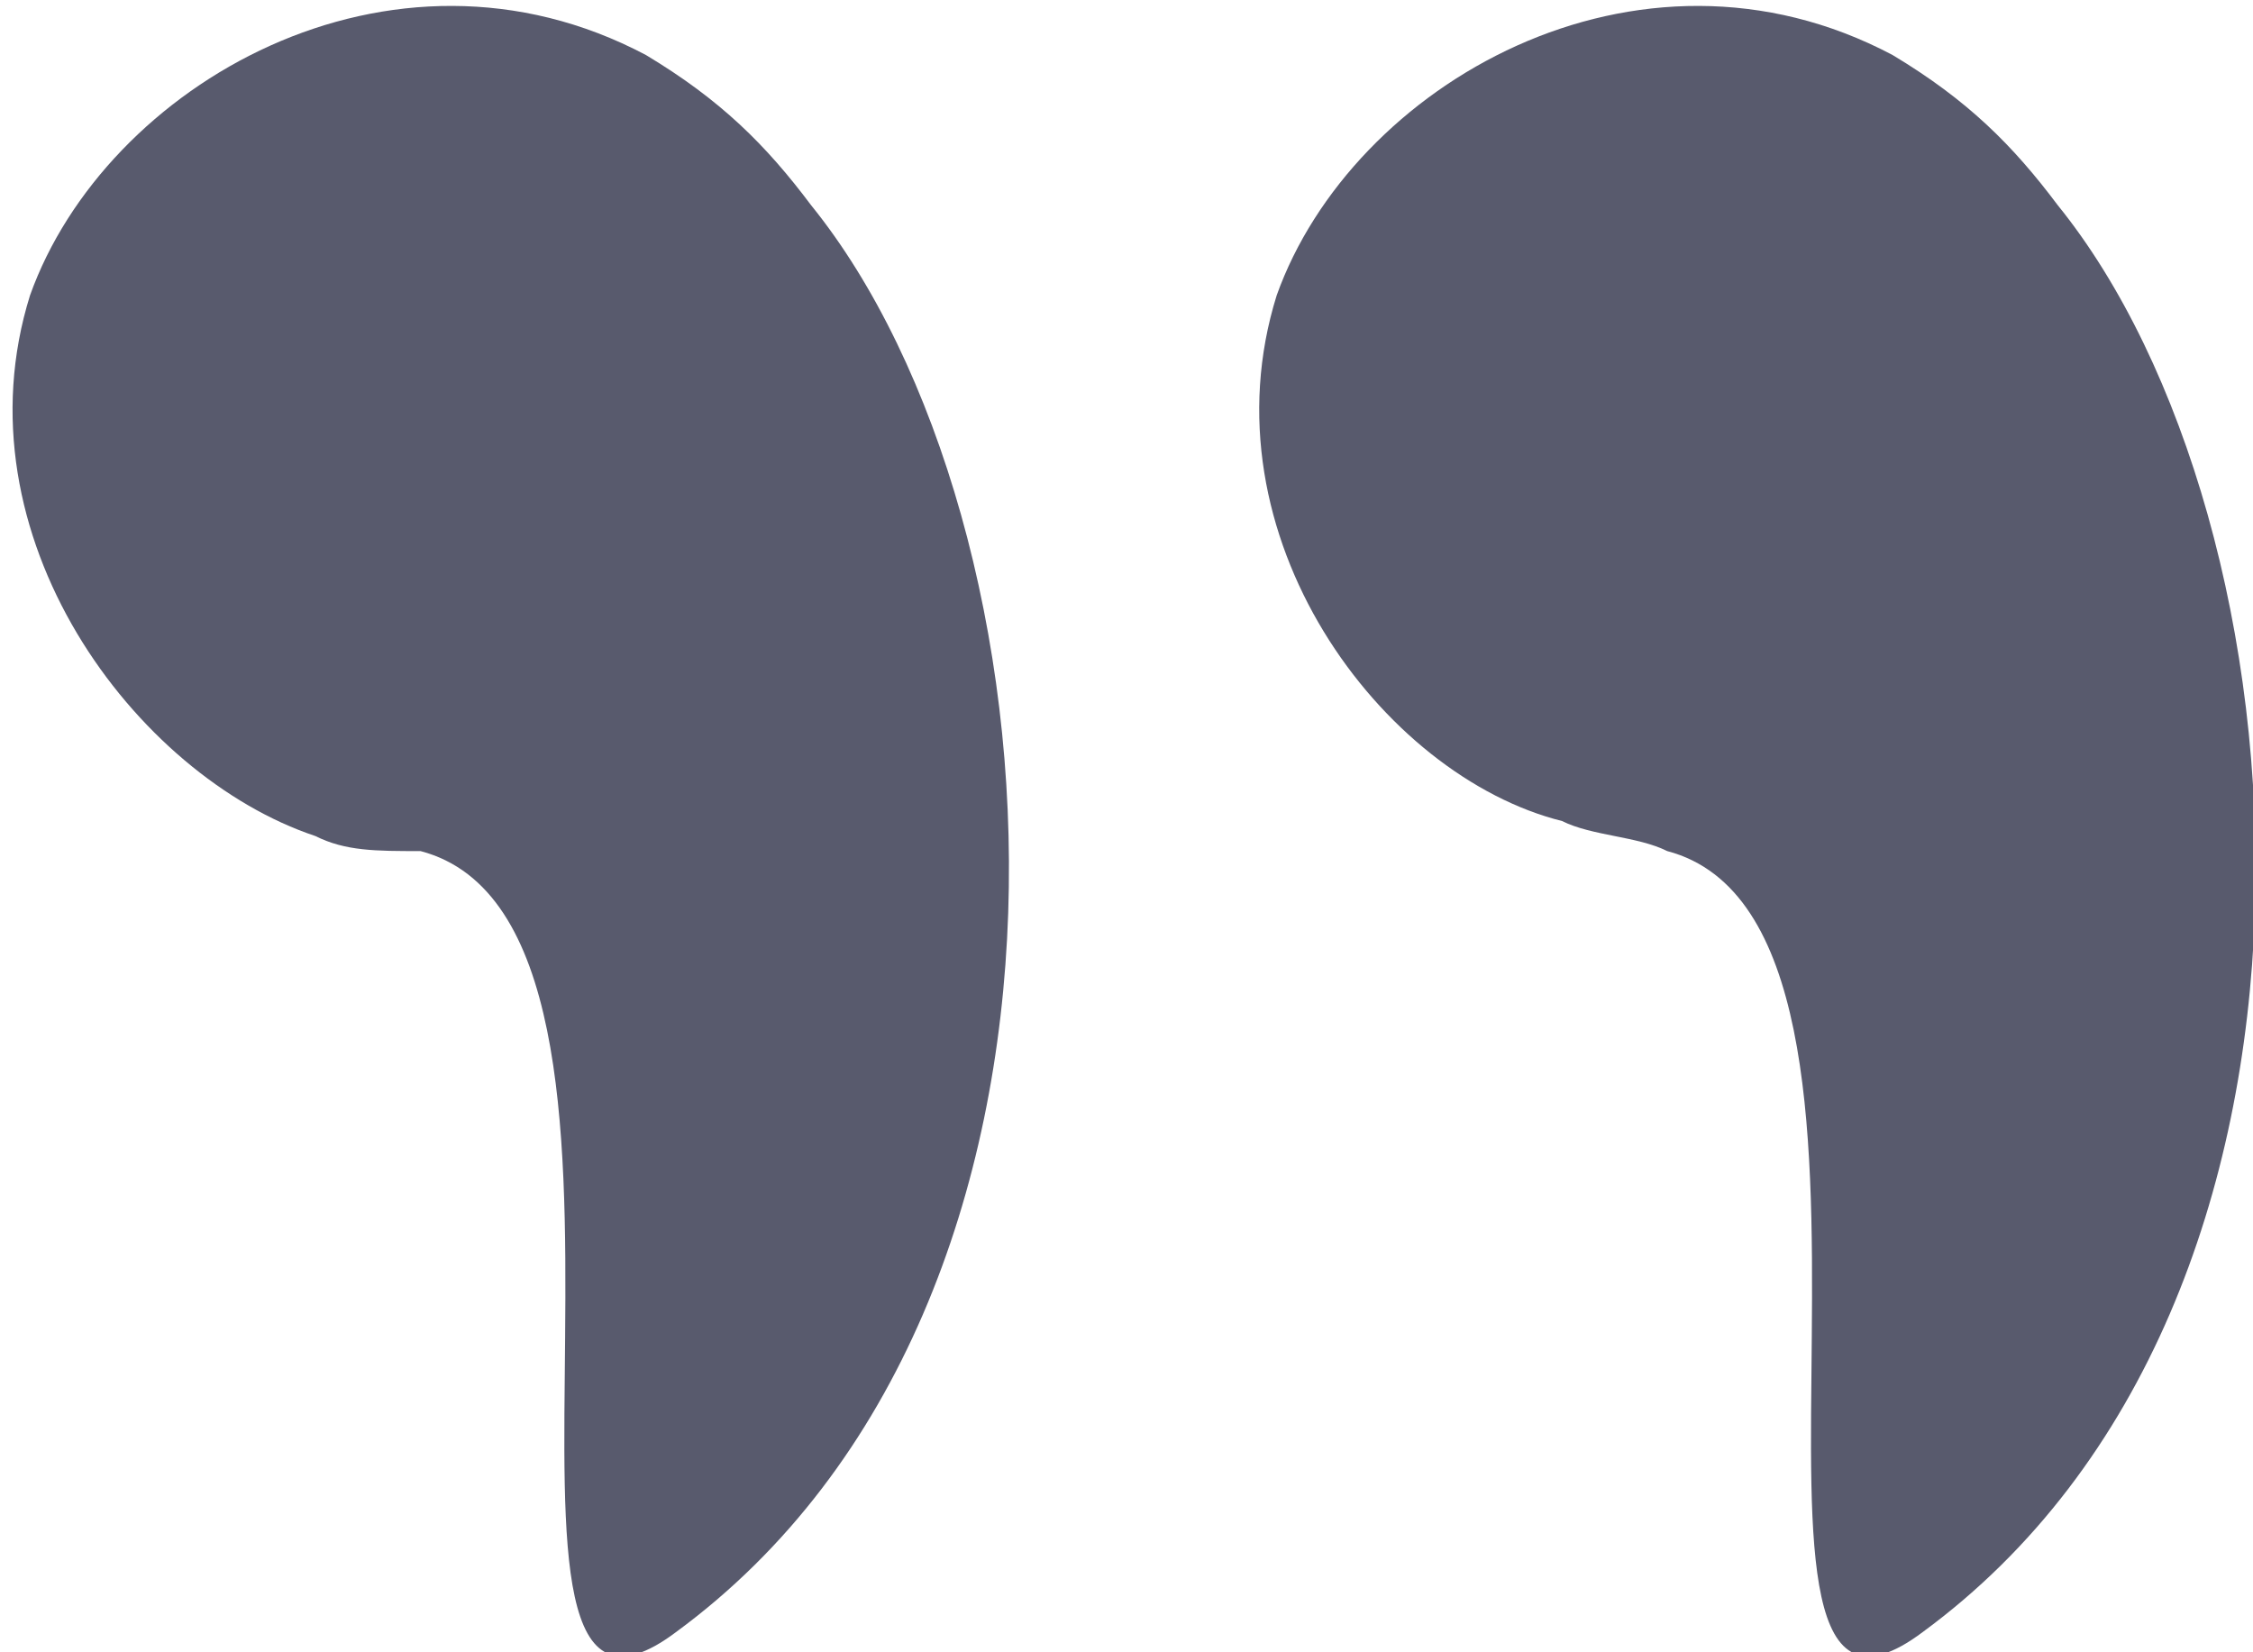
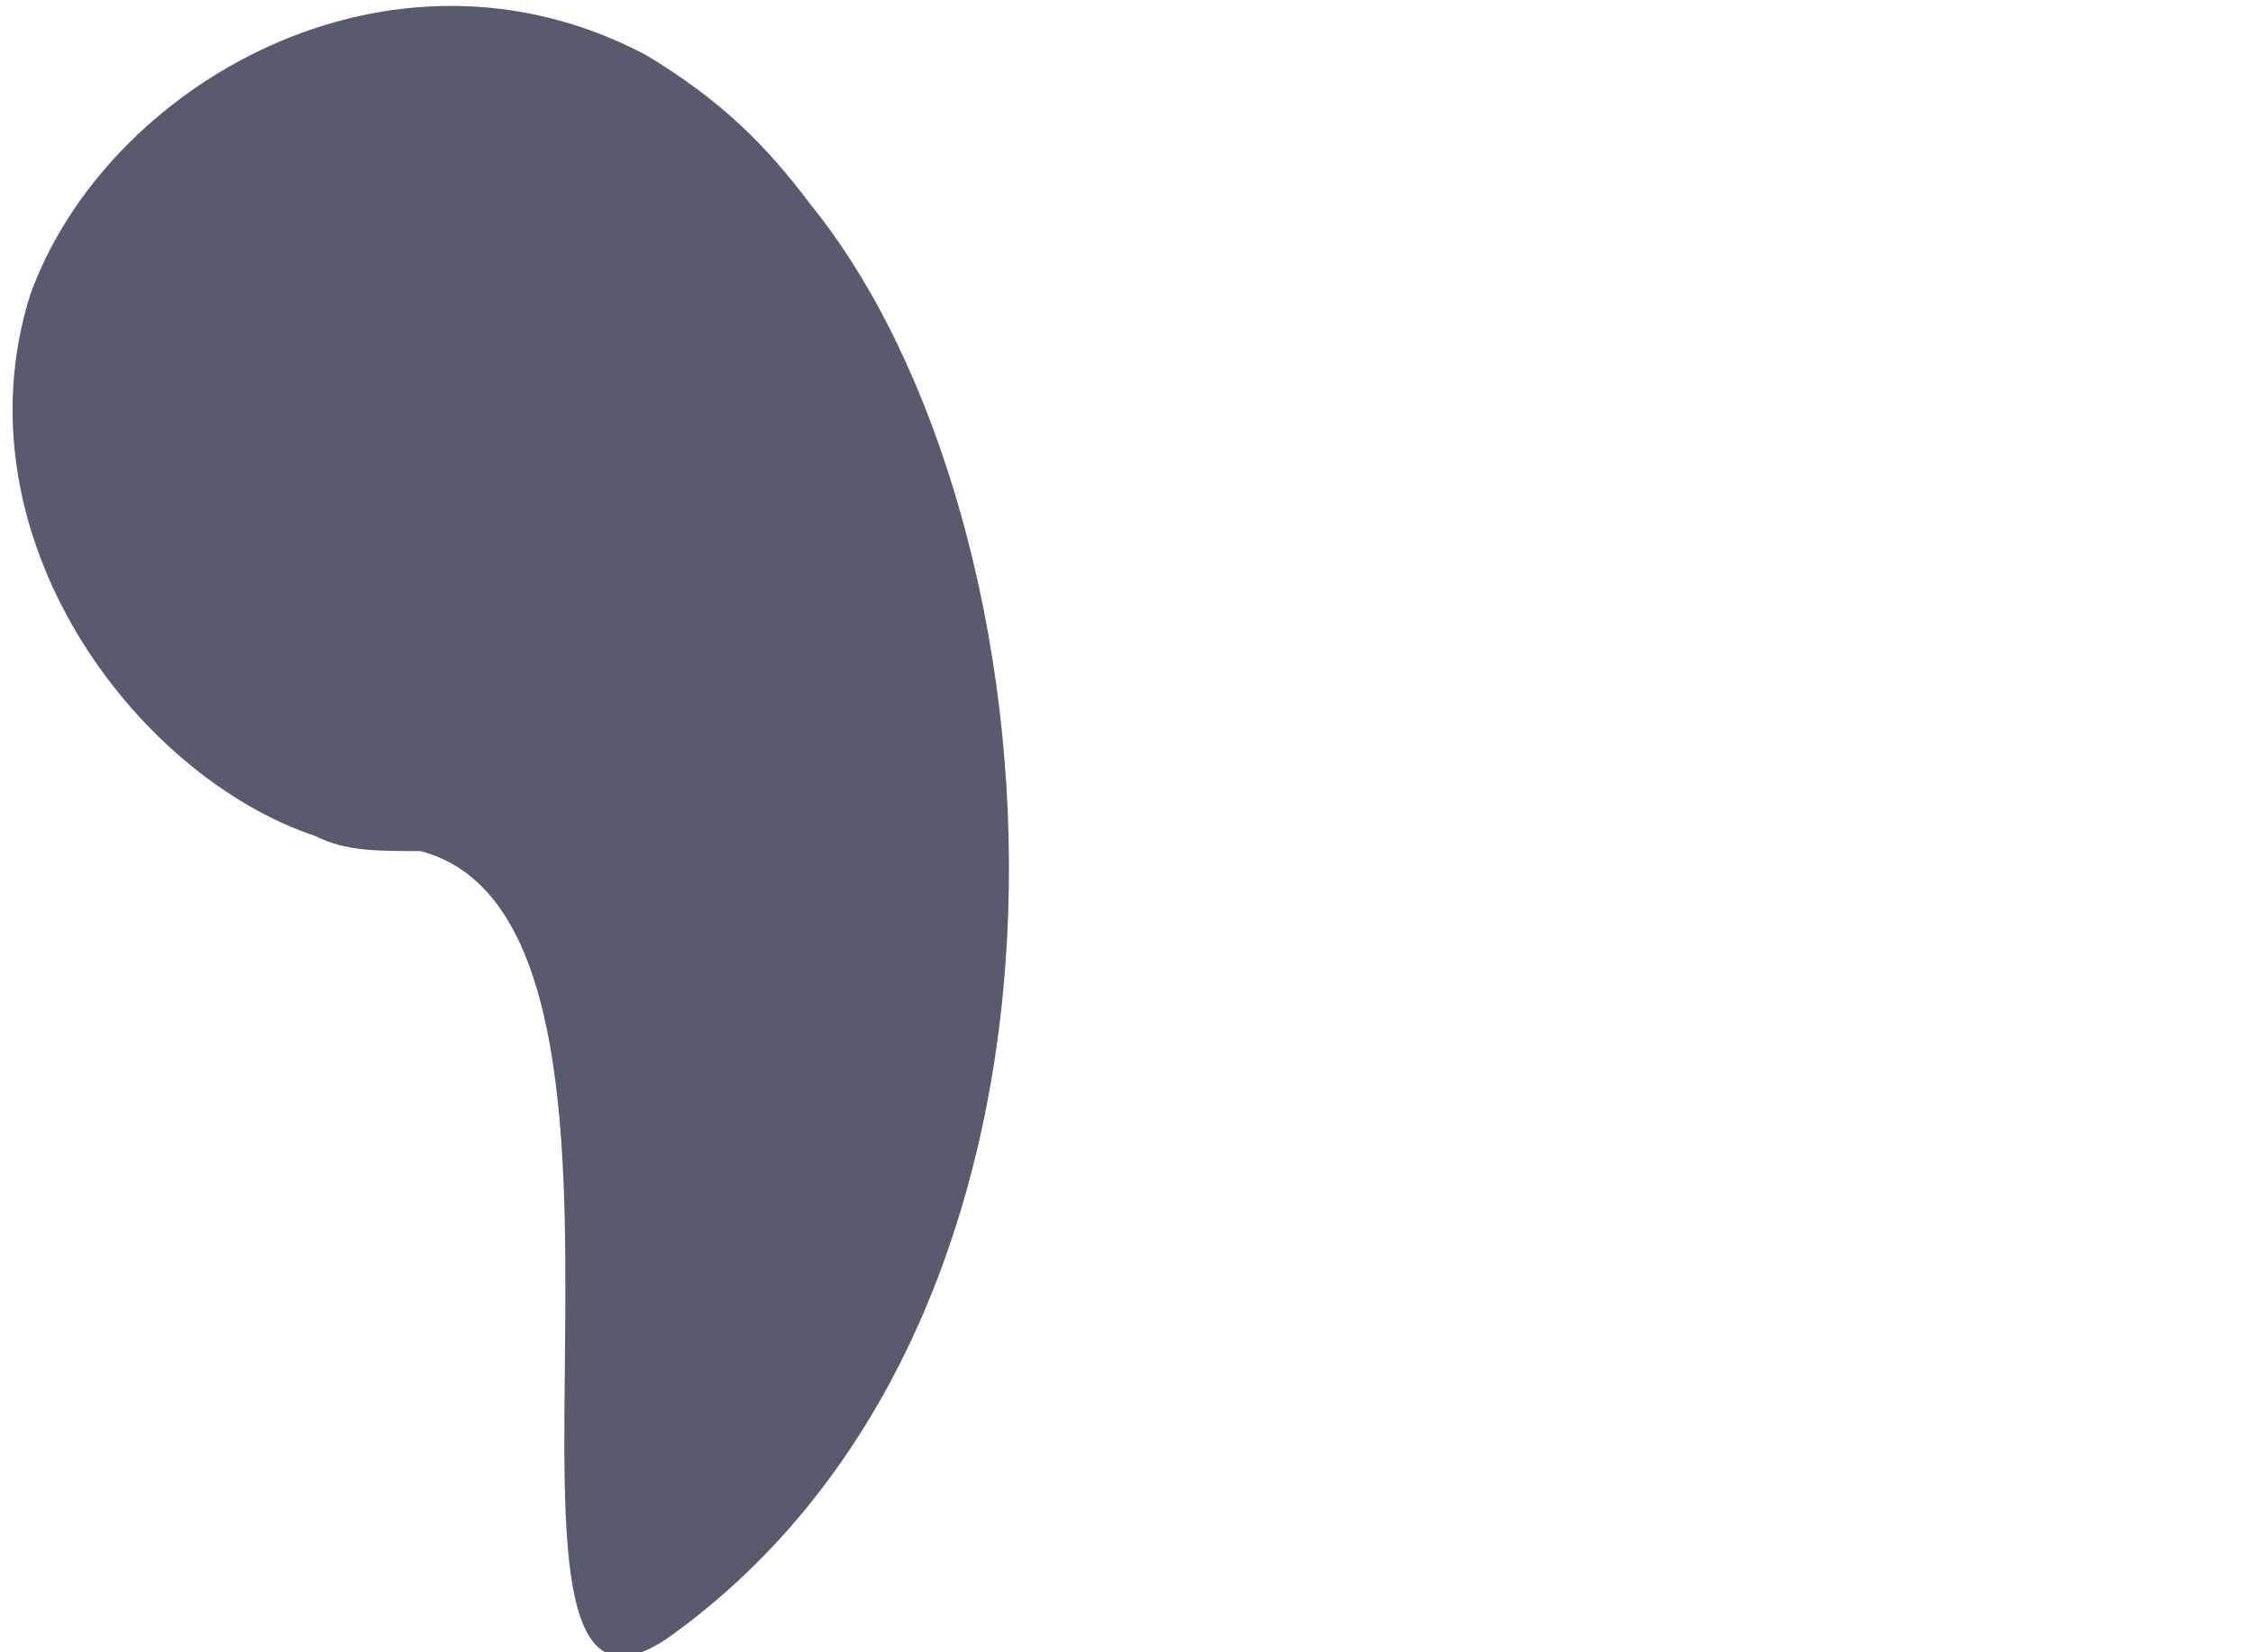
<svg xmlns="http://www.w3.org/2000/svg" xml:space="preserve" style="enable-background:new 0 0 15 11;" viewBox="0 0 15 11" y="0px" x="0px" id="icons" version="1.1">
  <defs id="defs11" />
  <style id="style3" type="text/css">
	.st0{fill:#585A6D;}
</style>
-   <path style="fill:#585a6d" id="path5" d="m 12.8,10.866 c -1.6,1.2 0.2,-4.7 -1.7,-5.2 -0.2,-0.1 -0.5,-0.1 -0.7,-0.2 -1.2,-0.3 -2.4,-1.9 -1.9,-3.5 0.5,-1.4 2.4,-2.5 4.1,-1.6 0.5,0.3 0.8,0.6 1.1,1 1.7,2.1 2.1,7.3 -0.9,9.5 z" class="st0" />
  <path style="fill:#585a6d" id="path7" d="m 4.5,10.866 c -1.6,1.2 0.2,-4.7 -1.7,-5.2 -0.3,0 -0.5,0 -0.7,-0.1 -1.2,-0.4 -2.4,-2 -1.9,-3.6 0.5,-1.4 2.4,-2.5 4.1,-1.6 0.5,0.3 0.8,0.6 1.1,1 1.7,2.1 2.1,7.3 -0.9,9.5 z" class="st0" />
</svg>